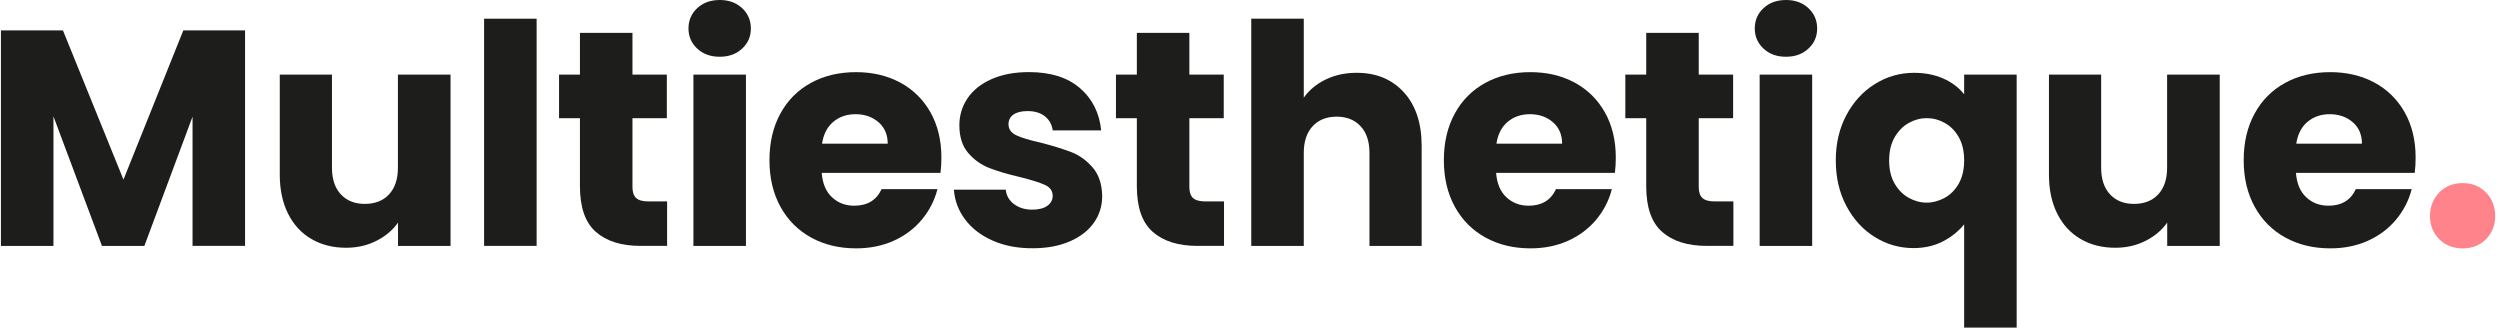
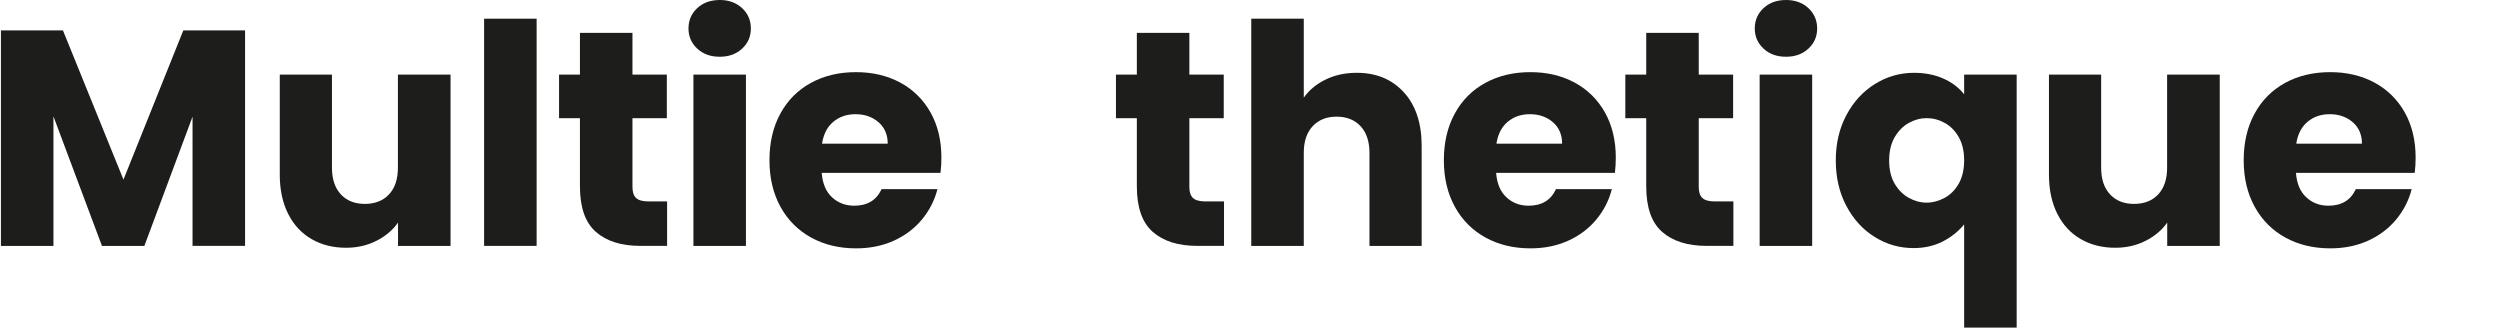
<svg xmlns="http://www.w3.org/2000/svg" fill="none" height="60" viewBox="0 0 456 60" width="456">
  <g fill="#1d1d1b">
    <path d="m44.7 5.54v39.31h-9.58v-23.57l-8.79 23.58h-7.73l-8.85-23.63v23.63h-9.58v-39.32h11.31l11.04 27.22 10.92-27.22z" />
    <path d="m82.18 13.61v31.25h-9.58v-4.26c-.97 1.38-2.29 2.49-3.95 3.33s-3.5 1.26-5.52 1.26c-2.39 0-4.5-.53-6.33-1.6-1.83-1.06-3.25-2.6-4.26-4.62s-1.51-4.39-1.51-7.11v-18.25h9.52v16.97c0 2.09.54 3.71 1.62 4.87s2.54 1.74 4.37 1.74c1.87 0 3.34-.58 4.42-1.74s1.62-2.78 1.62-4.87v-16.97z" />
    <path d="m97.88 3.41v41.44h-9.58v-41.44z" />
    <path d="m121.68 36.73v8.12h-4.87c-3.47 0-6.18-.85-8.12-2.55s-2.91-4.47-2.91-8.32v-12.42h-3.81v-7.95h3.81v-7.62h9.58v7.62h6.27v7.95h-6.27v12.54c0 .93.22 1.61.67 2.02s1.19.62 2.24.62h3.41z" />
    <path d="m127.18 8.87c-1.06-.99-1.6-2.21-1.6-3.67 0-1.49.53-2.73 1.6-3.72 1.06-.99 2.44-1.48 4.12-1.48 1.64 0 3 .5 4.06 1.48 1.06.99 1.6 2.23 1.6 3.72 0 1.46-.53 2.68-1.6 3.67-1.06.99-2.42 1.48-4.06 1.48-1.68.01-3.06-.49-4.12-1.48zm8.88 4.74v31.25h-9.58v-31.25z" />
    <path d="m171.55 31.53h-21.67c.15 1.94.77 3.43 1.88 4.45 1.1 1.03 2.45 1.54 4.06 1.54 2.39 0 4.05-1.01 4.98-3.02h10.19c-.52 2.05-1.47 3.9-2.83 5.54s-3.07 2.93-5.12 3.86-4.35 1.4-6.89 1.4c-3.06 0-5.79-.65-8.18-1.96s-4.26-3.17-5.6-5.6-2.02-5.26-2.02-8.51.66-6.08 1.99-8.51c1.32-2.43 3.18-4.29 5.57-5.6s5.13-1.96 8.23-1.96c3.02 0 5.71.64 8.06 1.9 2.35 1.27 4.19 3.08 5.52 5.43 1.32 2.35 1.99 5.1 1.99 8.23.01.9-.05 1.84-.16 2.81zm-9.63-5.32c0-1.64-.56-2.95-1.68-3.92s-2.52-1.46-4.2-1.46c-1.61 0-2.96.47-4.06 1.4s-1.78 2.26-2.04 3.98z" />
-     <path d="m181.1 43.9c-2.13-.93-3.81-2.21-5.04-3.84-1.23-1.62-1.92-3.44-2.07-5.46h9.46c.11 1.08.62 1.96 1.51 2.63.9.67 2 1.01 3.3 1.01 1.19 0 2.12-.23 2.77-.7s.98-1.07.98-1.82c0-.9-.47-1.56-1.4-1.99s-2.45-.9-4.54-1.43c-2.24-.52-4.11-1.07-5.6-1.65s-2.78-1.49-3.86-2.74-1.62-2.94-1.62-5.07c0-1.79.49-3.42 1.48-4.9.99-1.47 2.44-2.64 4.37-3.5 1.92-.86 4.21-1.29 6.86-1.29 3.92 0 7.01.97 9.27 2.91s3.56 4.52 3.89 7.73h-8.84c-.15-1.08-.63-1.94-1.43-2.58-.8-.63-1.86-.95-3.16-.95-1.12 0-1.98.22-2.58.64-.6.43-.9 1.02-.9 1.76 0 .9.48 1.57 1.43 2.02s2.44.9 4.45 1.34c2.31.6 4.2 1.19 5.66 1.76 1.46.58 2.73 1.51 3.84 2.8 1.1 1.29 1.67 3.02 1.71 5.18 0 1.83-.51 3.46-1.54 4.9s-2.5 2.57-4.42 3.39-4.15 1.23-6.69 1.23c-2.73.02-5.16-.44-7.29-1.38z" />
    <path d="m223.26 36.73v8.12h-4.87c-3.47 0-6.18-.85-8.12-2.55s-2.91-4.47-2.91-8.32v-12.42h-3.81v-7.95h3.81v-7.62h9.58v7.62h6.27v7.95h-6.27v12.54c0 .93.22 1.61.67 2.02s1.19.62 2.24.62h3.41z" />
    <path d="m256.06 16.83c2.16 2.37 3.25 5.63 3.25 9.77v18.26h-9.52v-16.97c0-2.09-.54-3.71-1.62-4.87s-2.54-1.74-4.37-1.74-3.29.58-4.37 1.74-1.62 2.78-1.62 4.87v16.97h-9.58v-41.45h9.58v14.4c.97-1.38 2.3-2.48 3.98-3.3s3.56-1.23 5.66-1.23c3.57-.01 6.44 1.18 8.61 3.55z" />
    <path d="m294.56 31.53h-21.67c.15 1.94.77 3.43 1.88 4.45 1.1 1.03 2.45 1.54 4.06 1.54 2.39 0 4.05-1.01 4.98-3.02h10.19c-.52 2.05-1.47 3.9-2.83 5.54s-3.07 2.93-5.12 3.86-4.35 1.4-6.89 1.4c-3.06 0-5.79-.65-8.18-1.96s-4.26-3.17-5.6-5.6-2.02-5.26-2.02-8.51.66-6.08 1.99-8.51c1.32-2.43 3.18-4.29 5.57-5.6s5.13-1.96 8.23-1.96c3.02 0 5.71.64 8.06 1.9 2.35 1.27 4.19 3.08 5.52 5.43 1.32 2.35 1.99 5.1 1.99 8.23.01.9-.05 1.84-.16 2.81zm-9.63-5.32c0-1.64-.56-2.95-1.68-3.92s-2.52-1.46-4.2-1.46c-1.61 0-2.96.47-4.06 1.4s-1.78 2.26-2.04 3.98z" />
    <path d="m316.17 36.73v8.12h-4.87c-3.47 0-6.18-.85-8.12-2.55s-2.91-4.47-2.91-8.32v-12.42h-3.81v-7.95h3.81v-7.62h9.58v7.62h6.27v7.95h-6.27v12.54c0 .93.22 1.61.67 2.02s1.19.62 2.24.62h3.41z" />
    <path d="m321.67 8.87c-1.06-.99-1.6-2.21-1.6-3.67 0-1.49.53-2.73 1.6-3.72 1.06-.99 2.44-1.48 4.12-1.48 1.64 0 3 .5 4.06 1.48 1.06.99 1.6 2.23 1.6 3.72 0 1.46-.53 2.68-1.6 3.67-1.06.99-2.42 1.48-4.06 1.48-1.69.01-3.06-.49-4.12-1.48zm8.87 4.74v31.25h-9.58v-31.25z" />
    <path d="m336.78 21c1.29-2.43 3.02-4.32 5.21-5.68 2.18-1.36 4.56-2.04 7.14-2.04 1.98 0 3.75.35 5.32 1.04s2.84 1.65 3.81 2.88v-3.59h9.58v46.14h-9.58v-18.82c-1.08 1.31-2.4 2.35-3.95 3.14-1.55.78-3.31 1.18-5.29 1.18-2.54 0-4.89-.67-7.06-2.02-2.17-1.34-3.89-3.23-5.18-5.66s-1.93-5.19-1.93-8.29c-.01-3.09.64-5.86 1.93-8.28zm20.49 4c-.65-1.14-1.5-2-2.55-2.58s-2.15-.87-3.3-.87c-1.12 0-2.2.29-3.25.87s-1.9 1.45-2.58 2.6c-.67 1.16-1.01 2.58-1.01 4.26s.34 3.09 1.01 4.23 1.53 2 2.58 2.58c1.04.58 2.13.87 3.25.87s2.21-.29 3.28-.87c1.06-.58 1.92-1.45 2.58-2.6.65-1.16.98-2.58.98-4.26s-.34-3.09-.99-4.23z" />
    <path d="m404.88 13.61v31.25h-9.58v-4.26c-.97 1.38-2.29 2.49-3.95 3.33s-3.5 1.26-5.52 1.26c-2.39 0-4.5-.53-6.33-1.6-1.83-1.06-3.25-2.6-4.26-4.62s-1.51-4.39-1.51-7.11v-18.25h9.52v16.97c0 2.09.54 3.71 1.62 4.87s2.54 1.74 4.37 1.74c1.87 0 3.34-.58 4.42-1.74s1.62-2.78 1.62-4.87v-16.97z" />
    <path d="m440.45 31.53h-21.67c.15 1.94.77 3.43 1.88 4.45 1.1 1.03 2.45 1.54 4.06 1.54 2.39 0 4.05-1.01 4.98-3.02h10.19c-.52 2.05-1.47 3.9-2.83 5.54s-3.07 2.93-5.12 3.86-4.35 1.4-6.89 1.4c-3.06 0-5.79-.65-8.18-1.96s-4.26-3.17-5.6-5.6-2.02-5.26-2.02-8.51.66-6.08 1.99-8.51c1.32-2.43 3.18-4.29 5.57-5.6s5.13-1.96 8.23-1.96c3.02 0 5.71.64 8.06 1.9 2.35 1.27 4.19 3.08 5.52 5.43 1.32 2.35 1.99 5.1 1.99 8.23.01.9-.05 1.84-.16 2.81zm-9.63-5.32c0-1.64-.56-2.95-1.68-3.92s-2.52-1.46-4.2-1.46c-1.61 0-2.96.47-4.06 1.4s-1.78 2.26-2.04 3.98z" />
  </g>
-   <path d="m444.9 43.61c-1.11-1.13-1.67-2.53-1.67-4.19 0-1.71.56-3.14 1.67-4.29s2.55-1.73 4.31-1.73c1.72 0 3.14.58 4.25 1.73s1.67 2.58 1.67 4.29c0 1.66-.56 3.06-1.67 4.19s-2.53 1.7-4.25 1.7c-1.76-.01-3.19-.57-4.31-1.7z" fill="#ff838a" />
</svg>